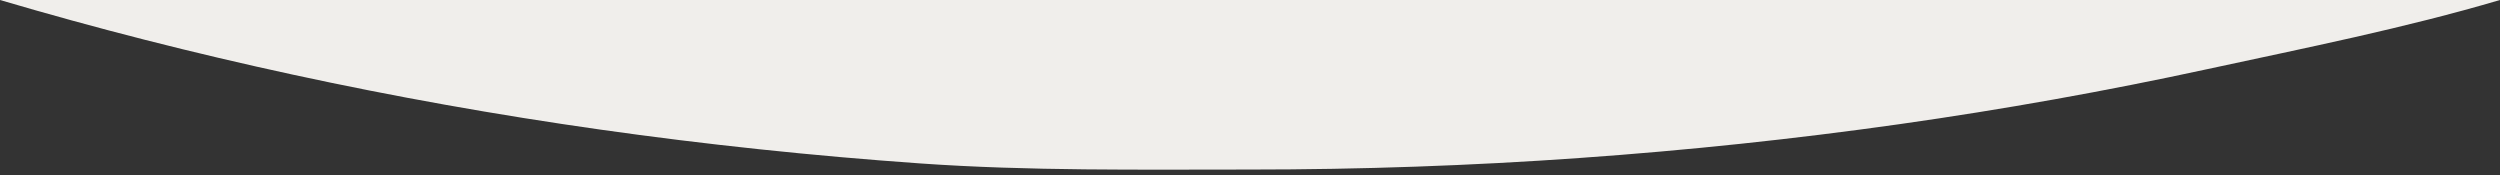
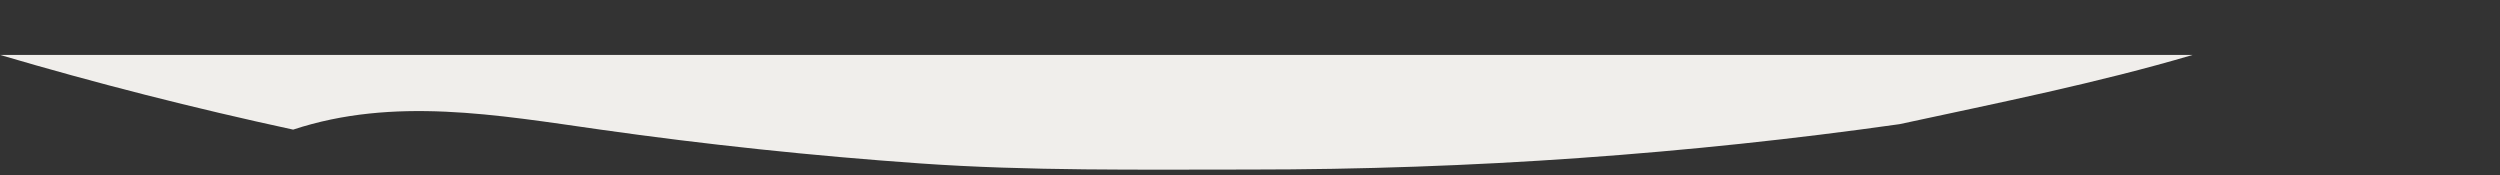
<svg xmlns="http://www.w3.org/2000/svg" version="1.1" id="Layer_1" x="0px" y="0px" viewBox="0 0 2285.5 160" style="enable-background:new 0 0 2285.5 160;" xml:space="preserve">
  <rect x="0" y="0" width="2285.5" height="160" fill="#333333" stroke="none" />
-   <path fill="#F0EEEB" class="st0" d="M549,118.5c95.9,13.6,194.2,24,292.2,30.9c99.5,7,201,5.6,301.6,5.6c100.7,0,202.1-3.5,301.6-10.6  c97.9-6.9,196.2-17.3,292.2-30.9c94.6-13.4,189.1-30.3,280.9-50.2c90.7-19.6,180.9-37.6,268-63.3H0c87.1,25.7,177.3,48.7,268,68.3  C359.8,88.2,454.3,105.1,549,118.5z" />
+   <path fill="#F0EEEB" class="st0" d="M549,118.5c95.9,13.6,194.2,24,292.2,30.9c99.5,7,201,5.6,301.6,5.6c100.7,0,202.1-3.5,301.6-10.6  c97.9-6.9,196.2-17.3,292.2-30.9c90.7-19.6,180.9-37.6,268-63.3H0c87.1,25.7,177.3,48.7,268,68.3  C359.8,88.2,454.3,105.1,549,118.5z" />
</svg>